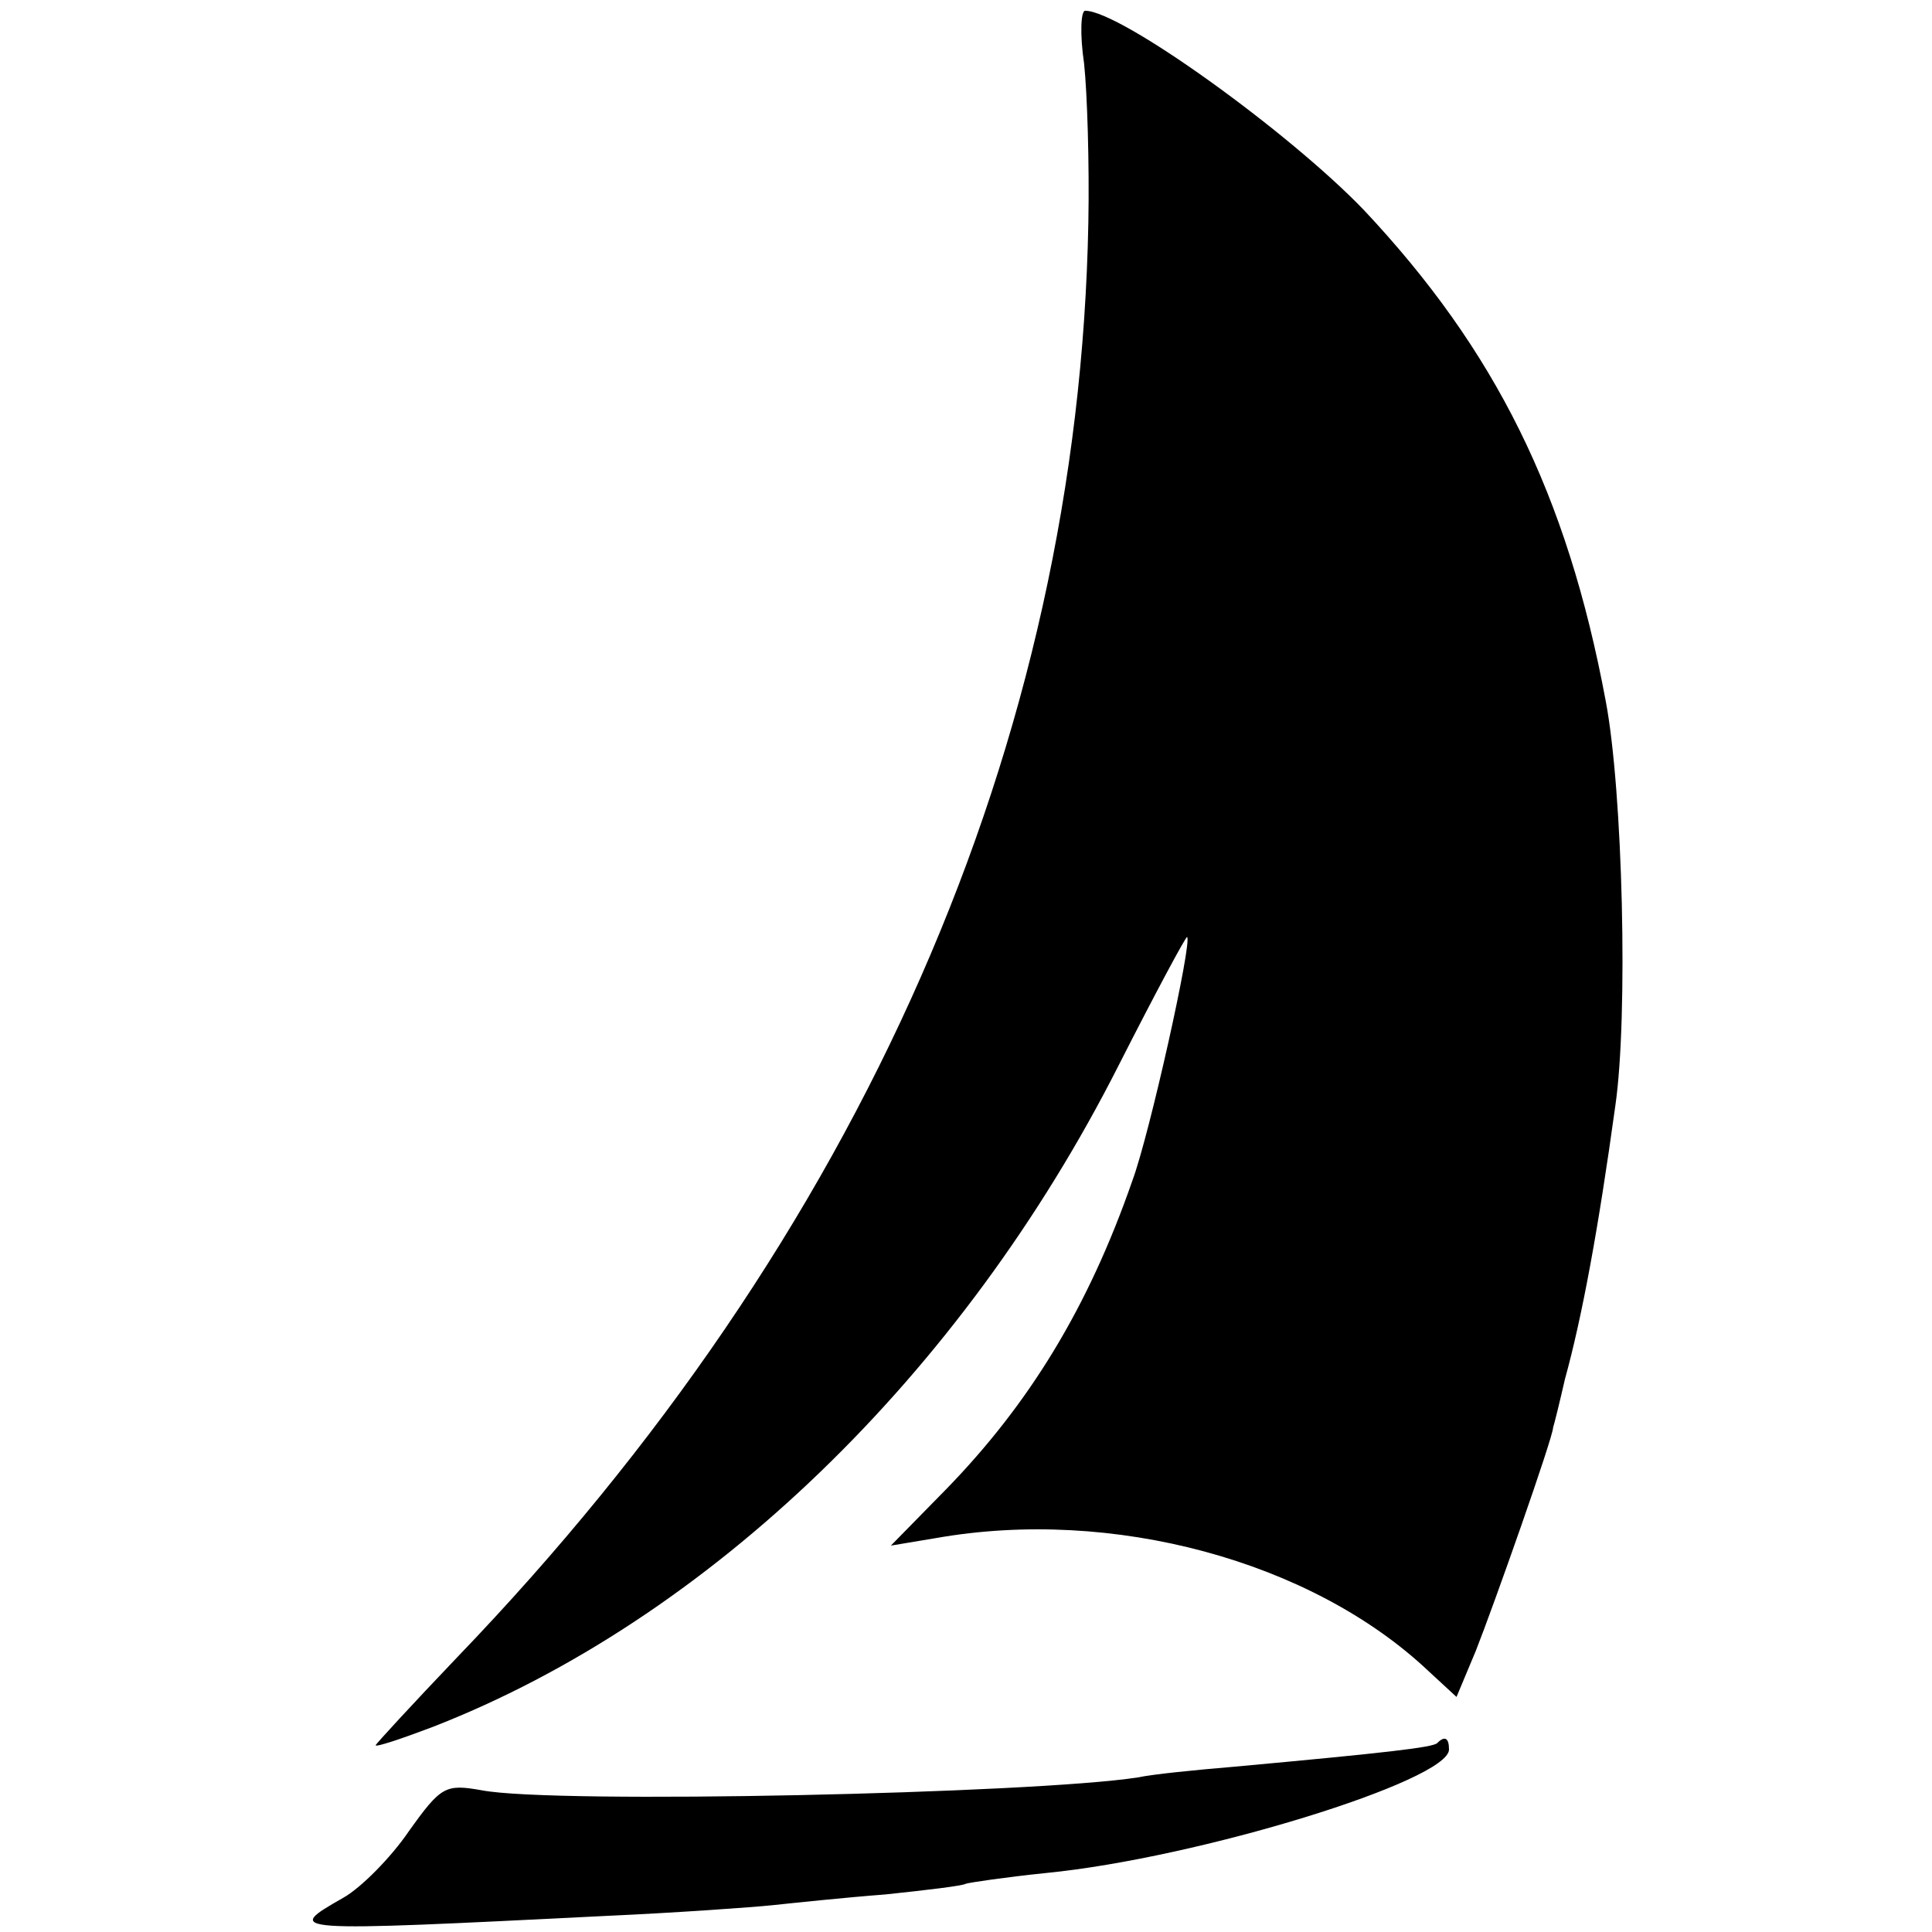
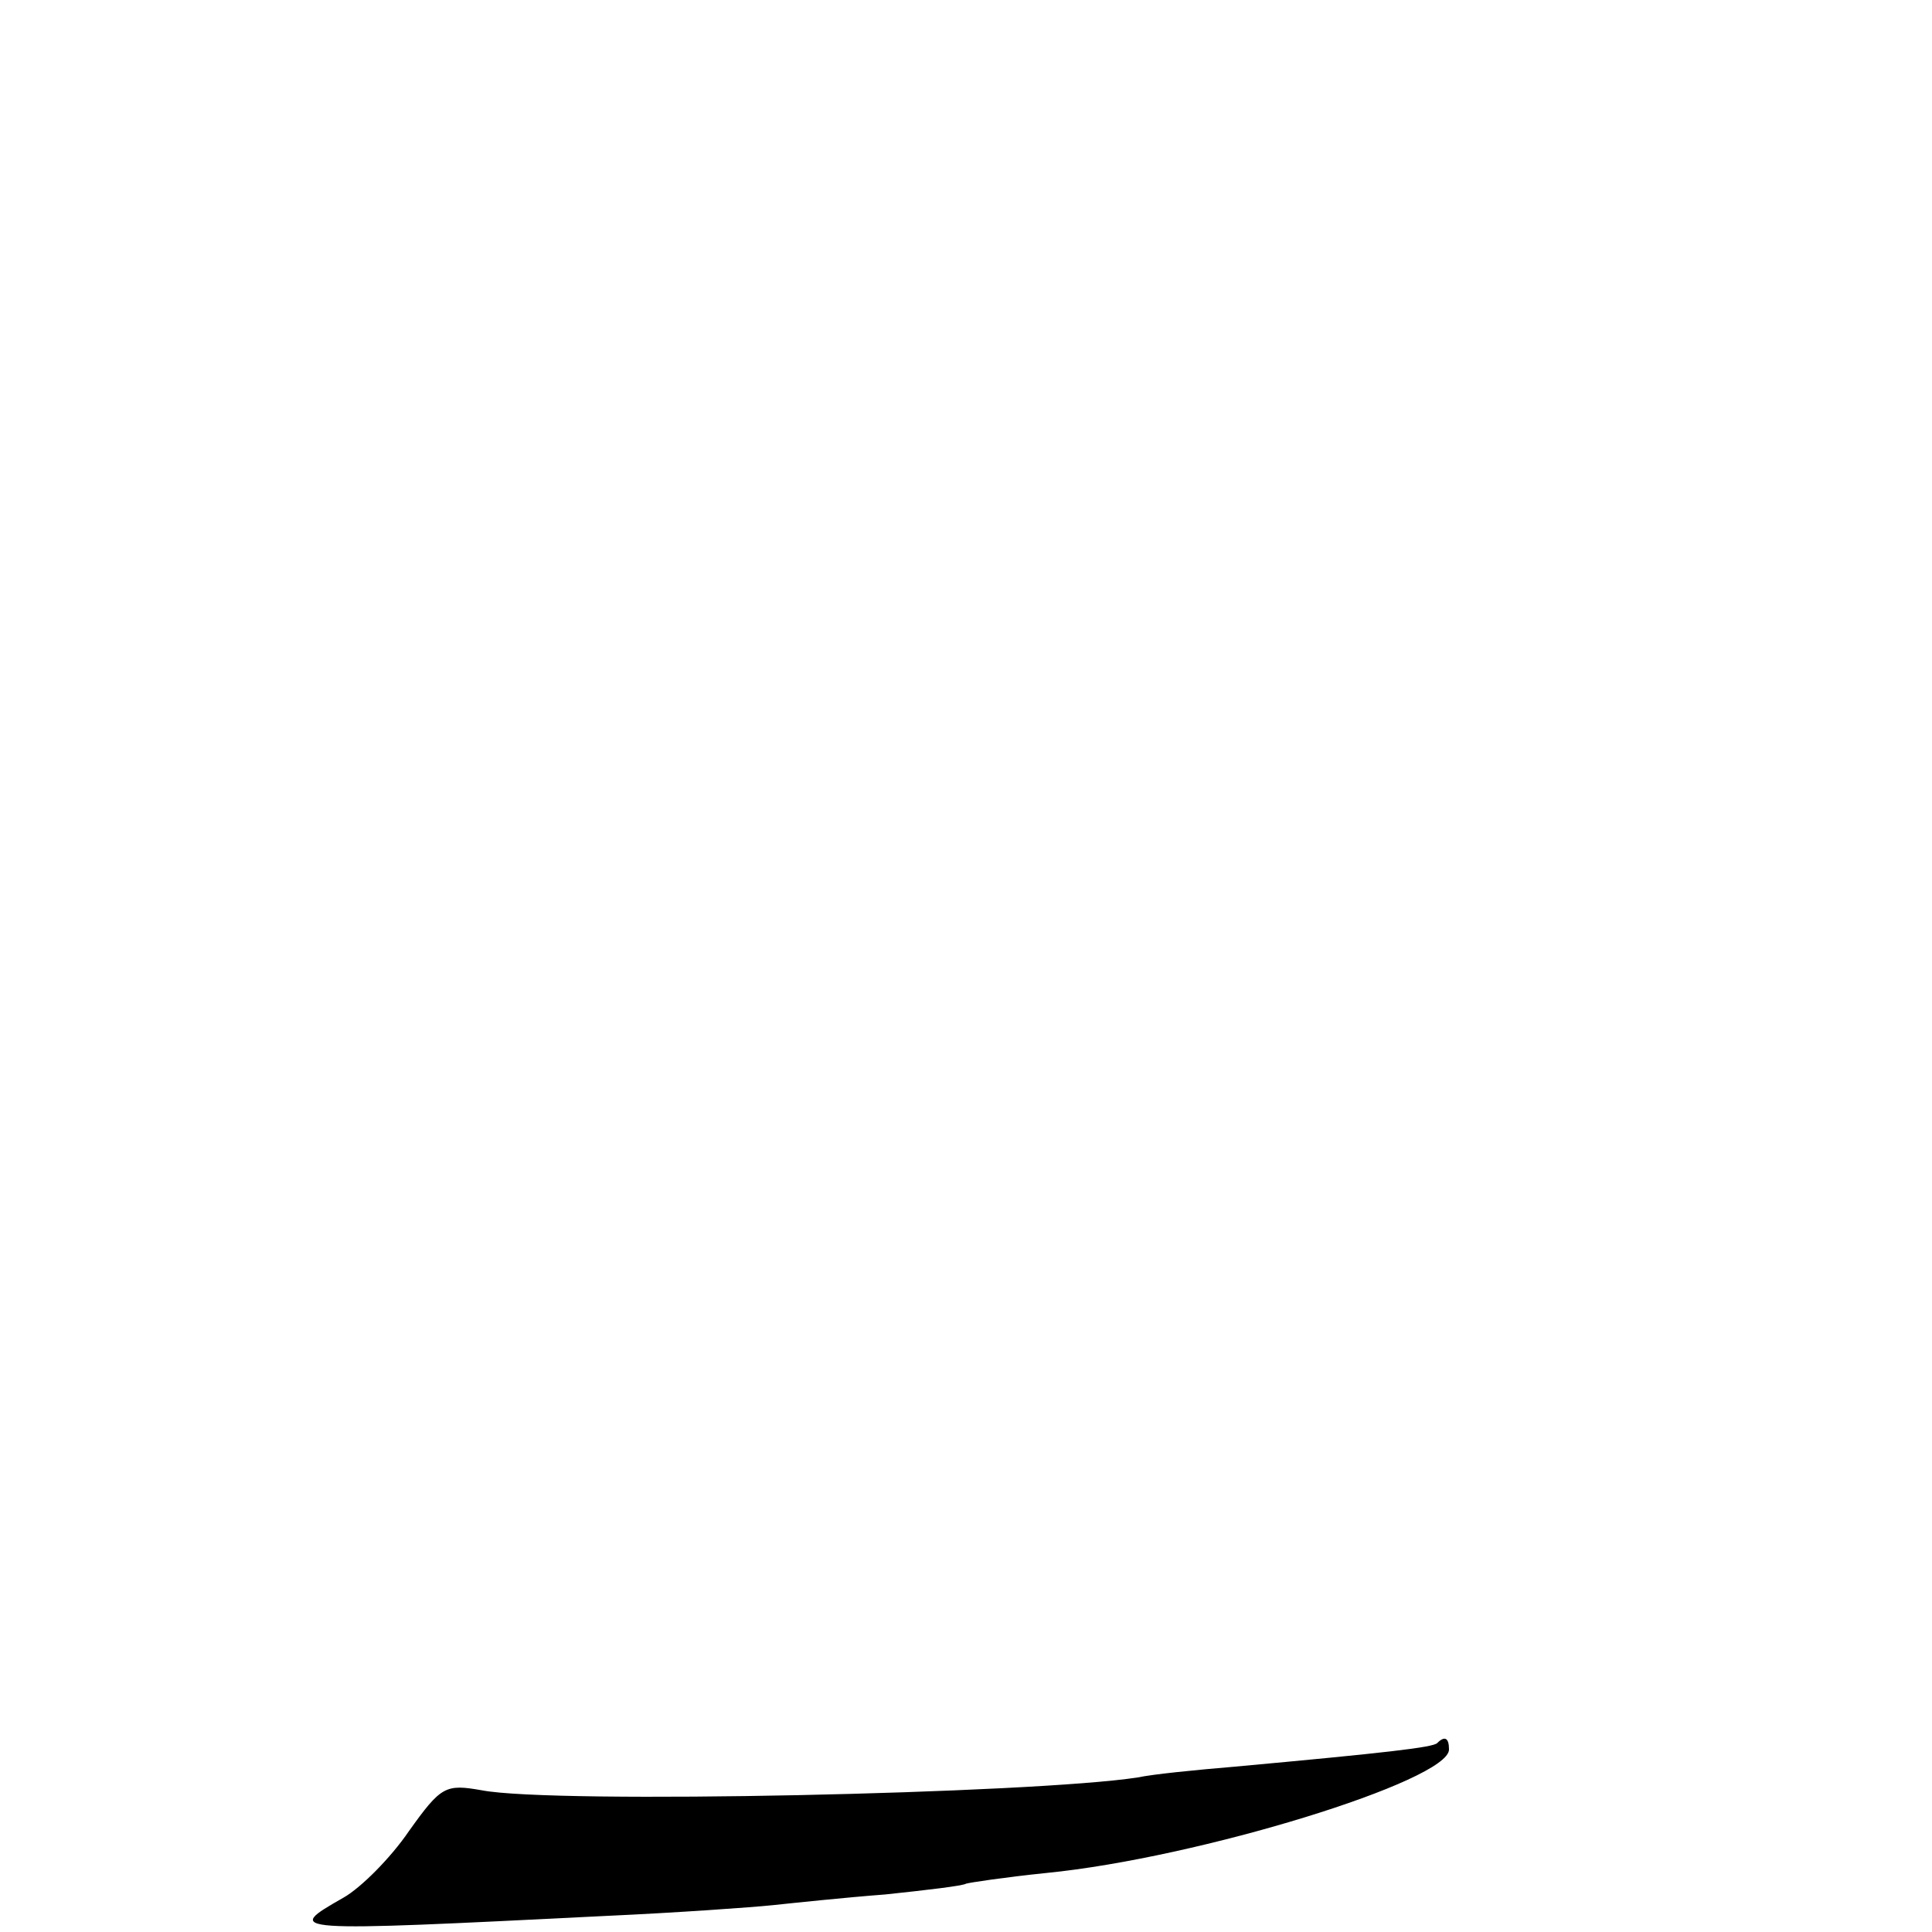
<svg xmlns="http://www.w3.org/2000/svg" version="1.0" width="180pt" height="180pt" viewBox="0 0 180 180" preserveAspectRatio="xMidYMid meet">
  <g transform="translate(0,180) scale(0.1,-0.1)" fill="#000000" stroke="none">
-     <path d="M1010 1741 c3 -28 5 -94 4 -148 -9 -484 -211 -945 -588 -1337 -42 -44 -76 -81 -76 -82 0 -2 24 6 53 17 257 100 493 328 639 616 34 67 63 121 64 120 5 -4 -35 -184 -51 -227 -41 -118 -96 -208 -174 -288 l-51 -52 42 7 c164 29 350 -21 459 -124 l26 -24 18 43 c17 43 72 199 72 208 1 3 6 23 11 45 16 58 31 139 47 255 12 83 7 293 -9 377 -36 193 -103 327 -225 457 -70 73 -227 186 -260 186 -4 0 -5 -22 -1 -49z" />
-     <path d="M1339 176 c-4 -4 -47 -9 -189 -22 -36 -3 -76 -7 -90 -10 -97 -15 -543 -25 -611 -12 -34 6 -38 4 -68 -38 -17 -25 -45 -53 -61 -62 -56 -32 -55 -32 245 -17 66 3 136 8 155 10 19 2 66 7 105 10 38 4 72 8 75 10 3 1 36 6 75 10 142 14 375 86 375 115 0 11 -4 13 -11 6z" />
+     <path d="M1339 176 c-4 -4 -47 -9 -189 -22 -36 -3 -76 -7 -90 -10 -97 -15 -543 -25 -611 -12 -34 6 -38 4 -68 -38 -17 -25 -45 -53 -61 -62 -56 -32 -55 -32 245 -17 66 3 136 8 155 10 19 2 66 7 105 10 38 4 72 8 75 10 3 1 36 6 75 10 142 14 375 86 375 115 0 11 -4 13 -11 6" />
  </g>
</svg>